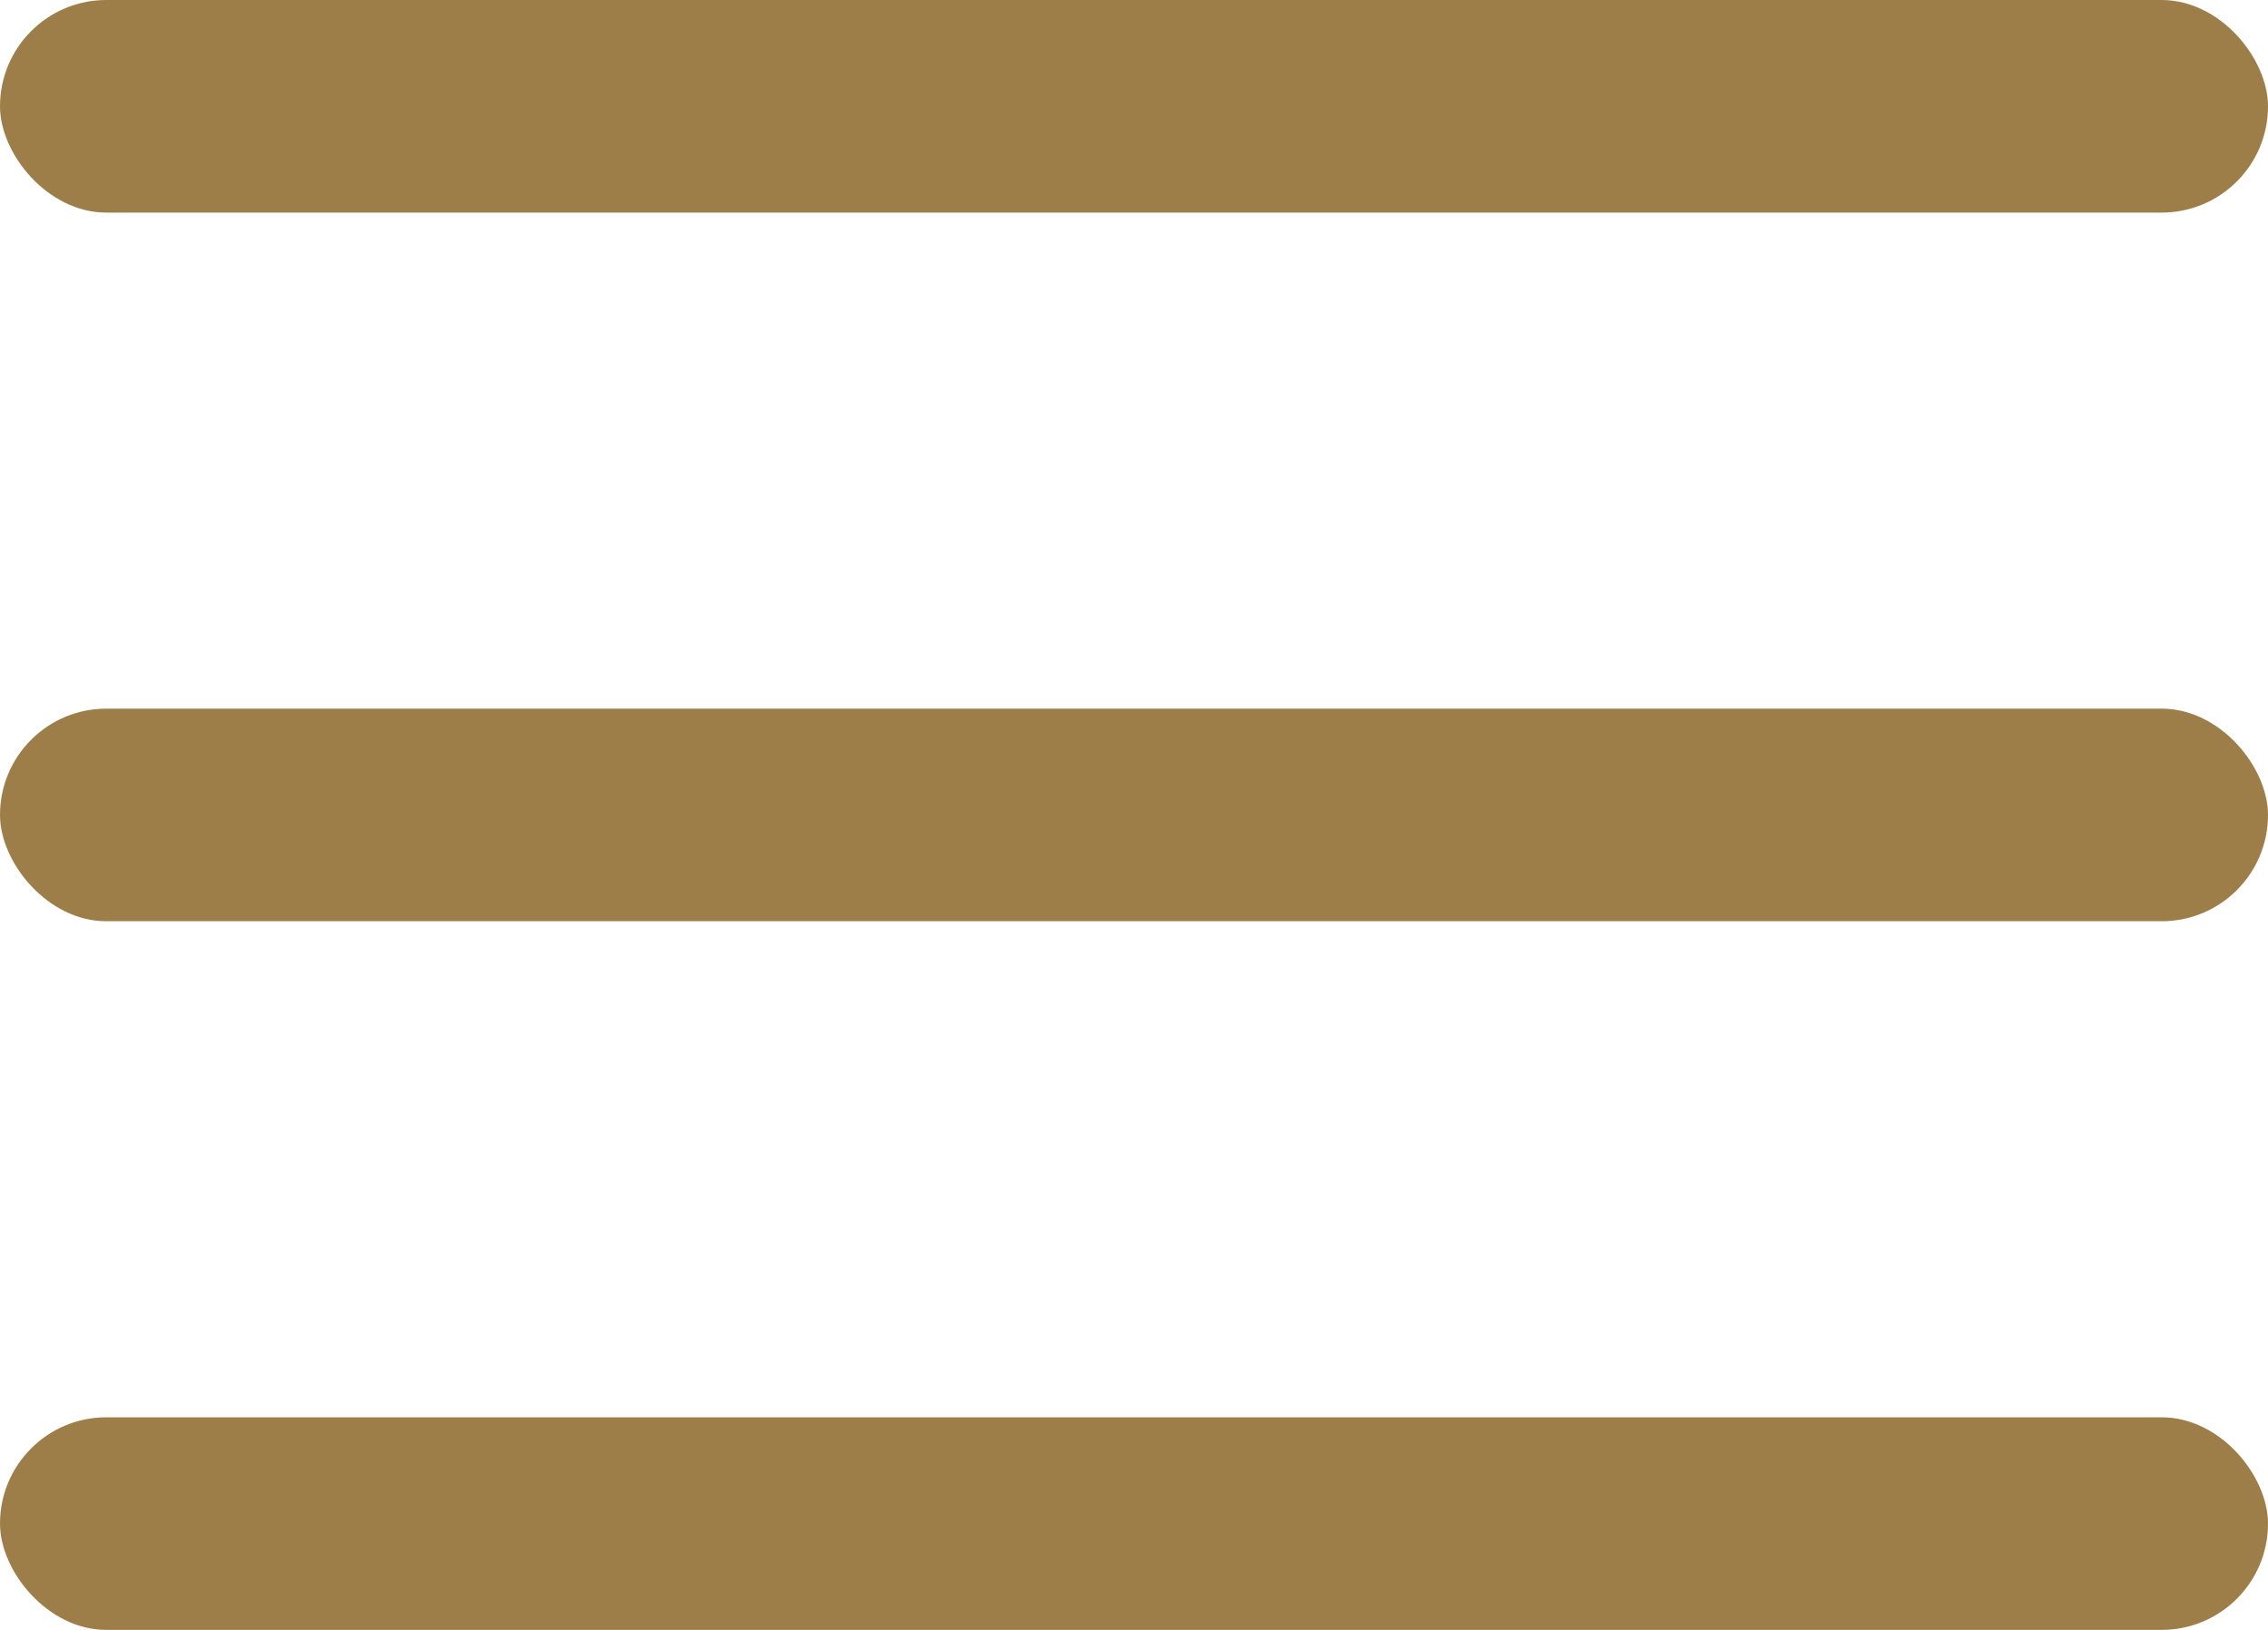
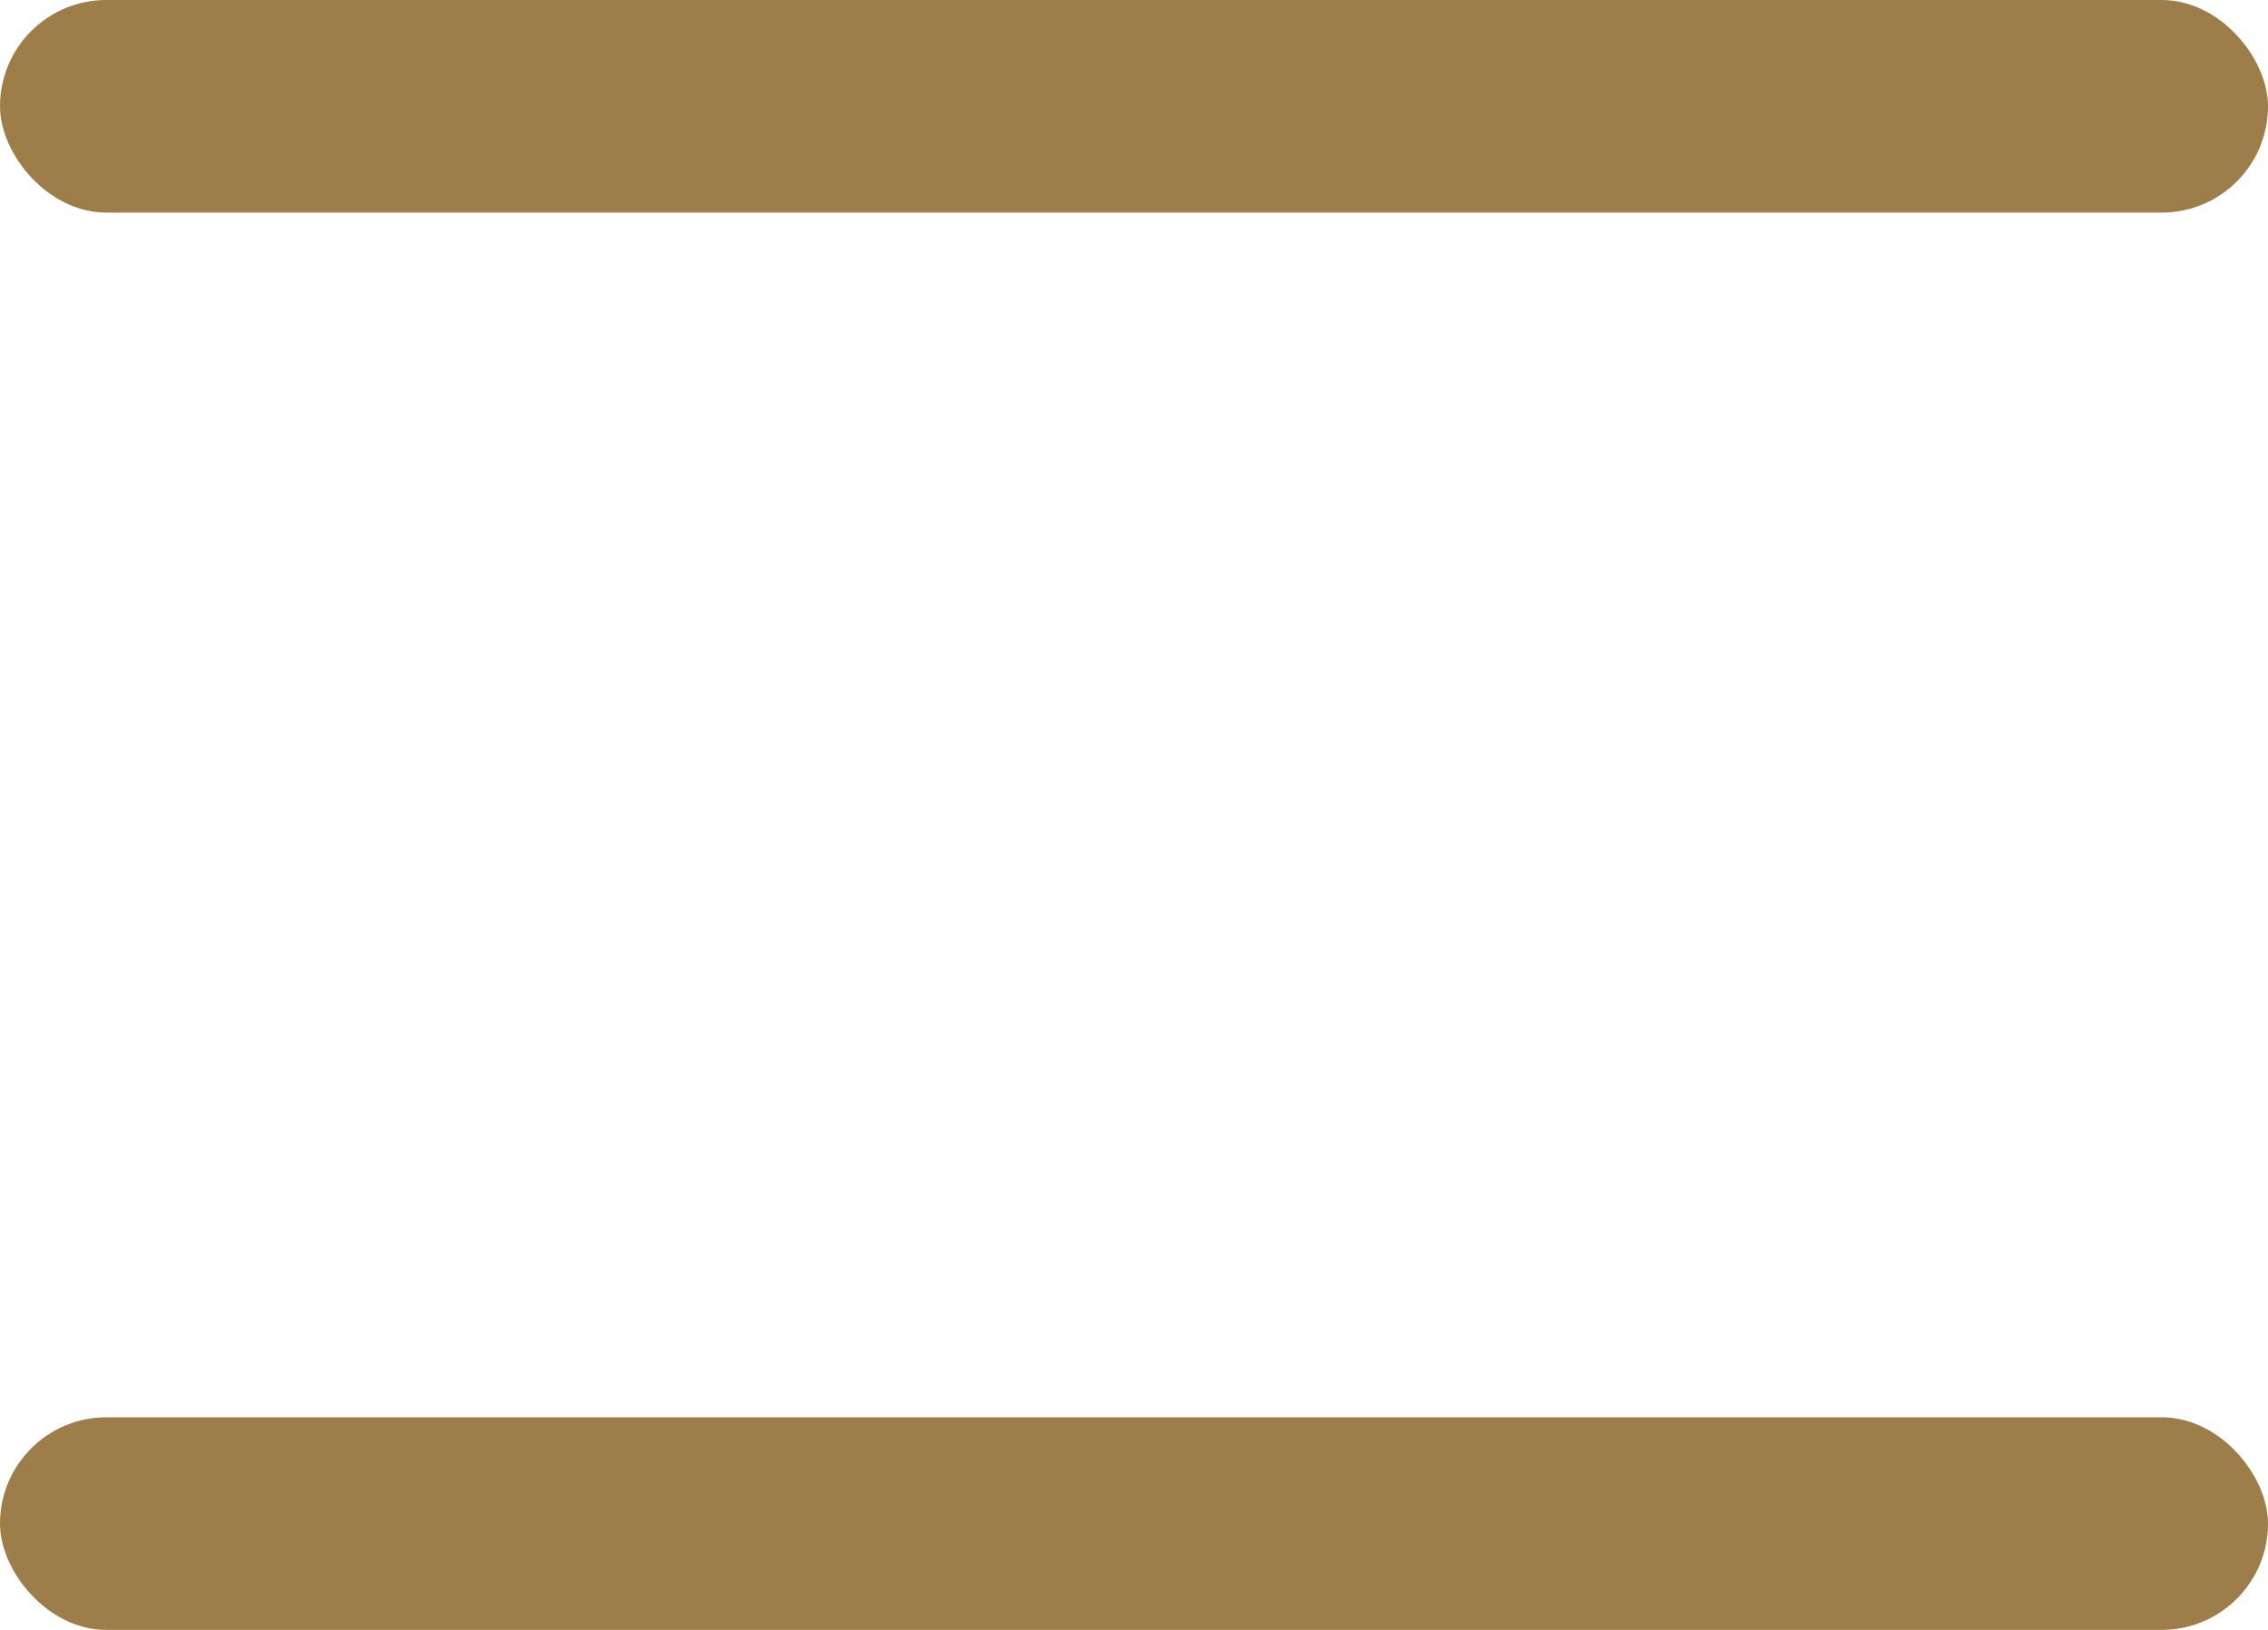
<svg xmlns="http://www.w3.org/2000/svg" width="32" height="23" viewBox="0 0 32 23" fill="none">
-   <rect y="10" width="32" height="3" rx="1.5" fill="#9D7E48" />
  <rect y="20" width="32" height="3" rx="1.5" fill="#9D7E48" />
  <rect width="32" height="3" rx="1.5" fill="#9D7E48" />
</svg>